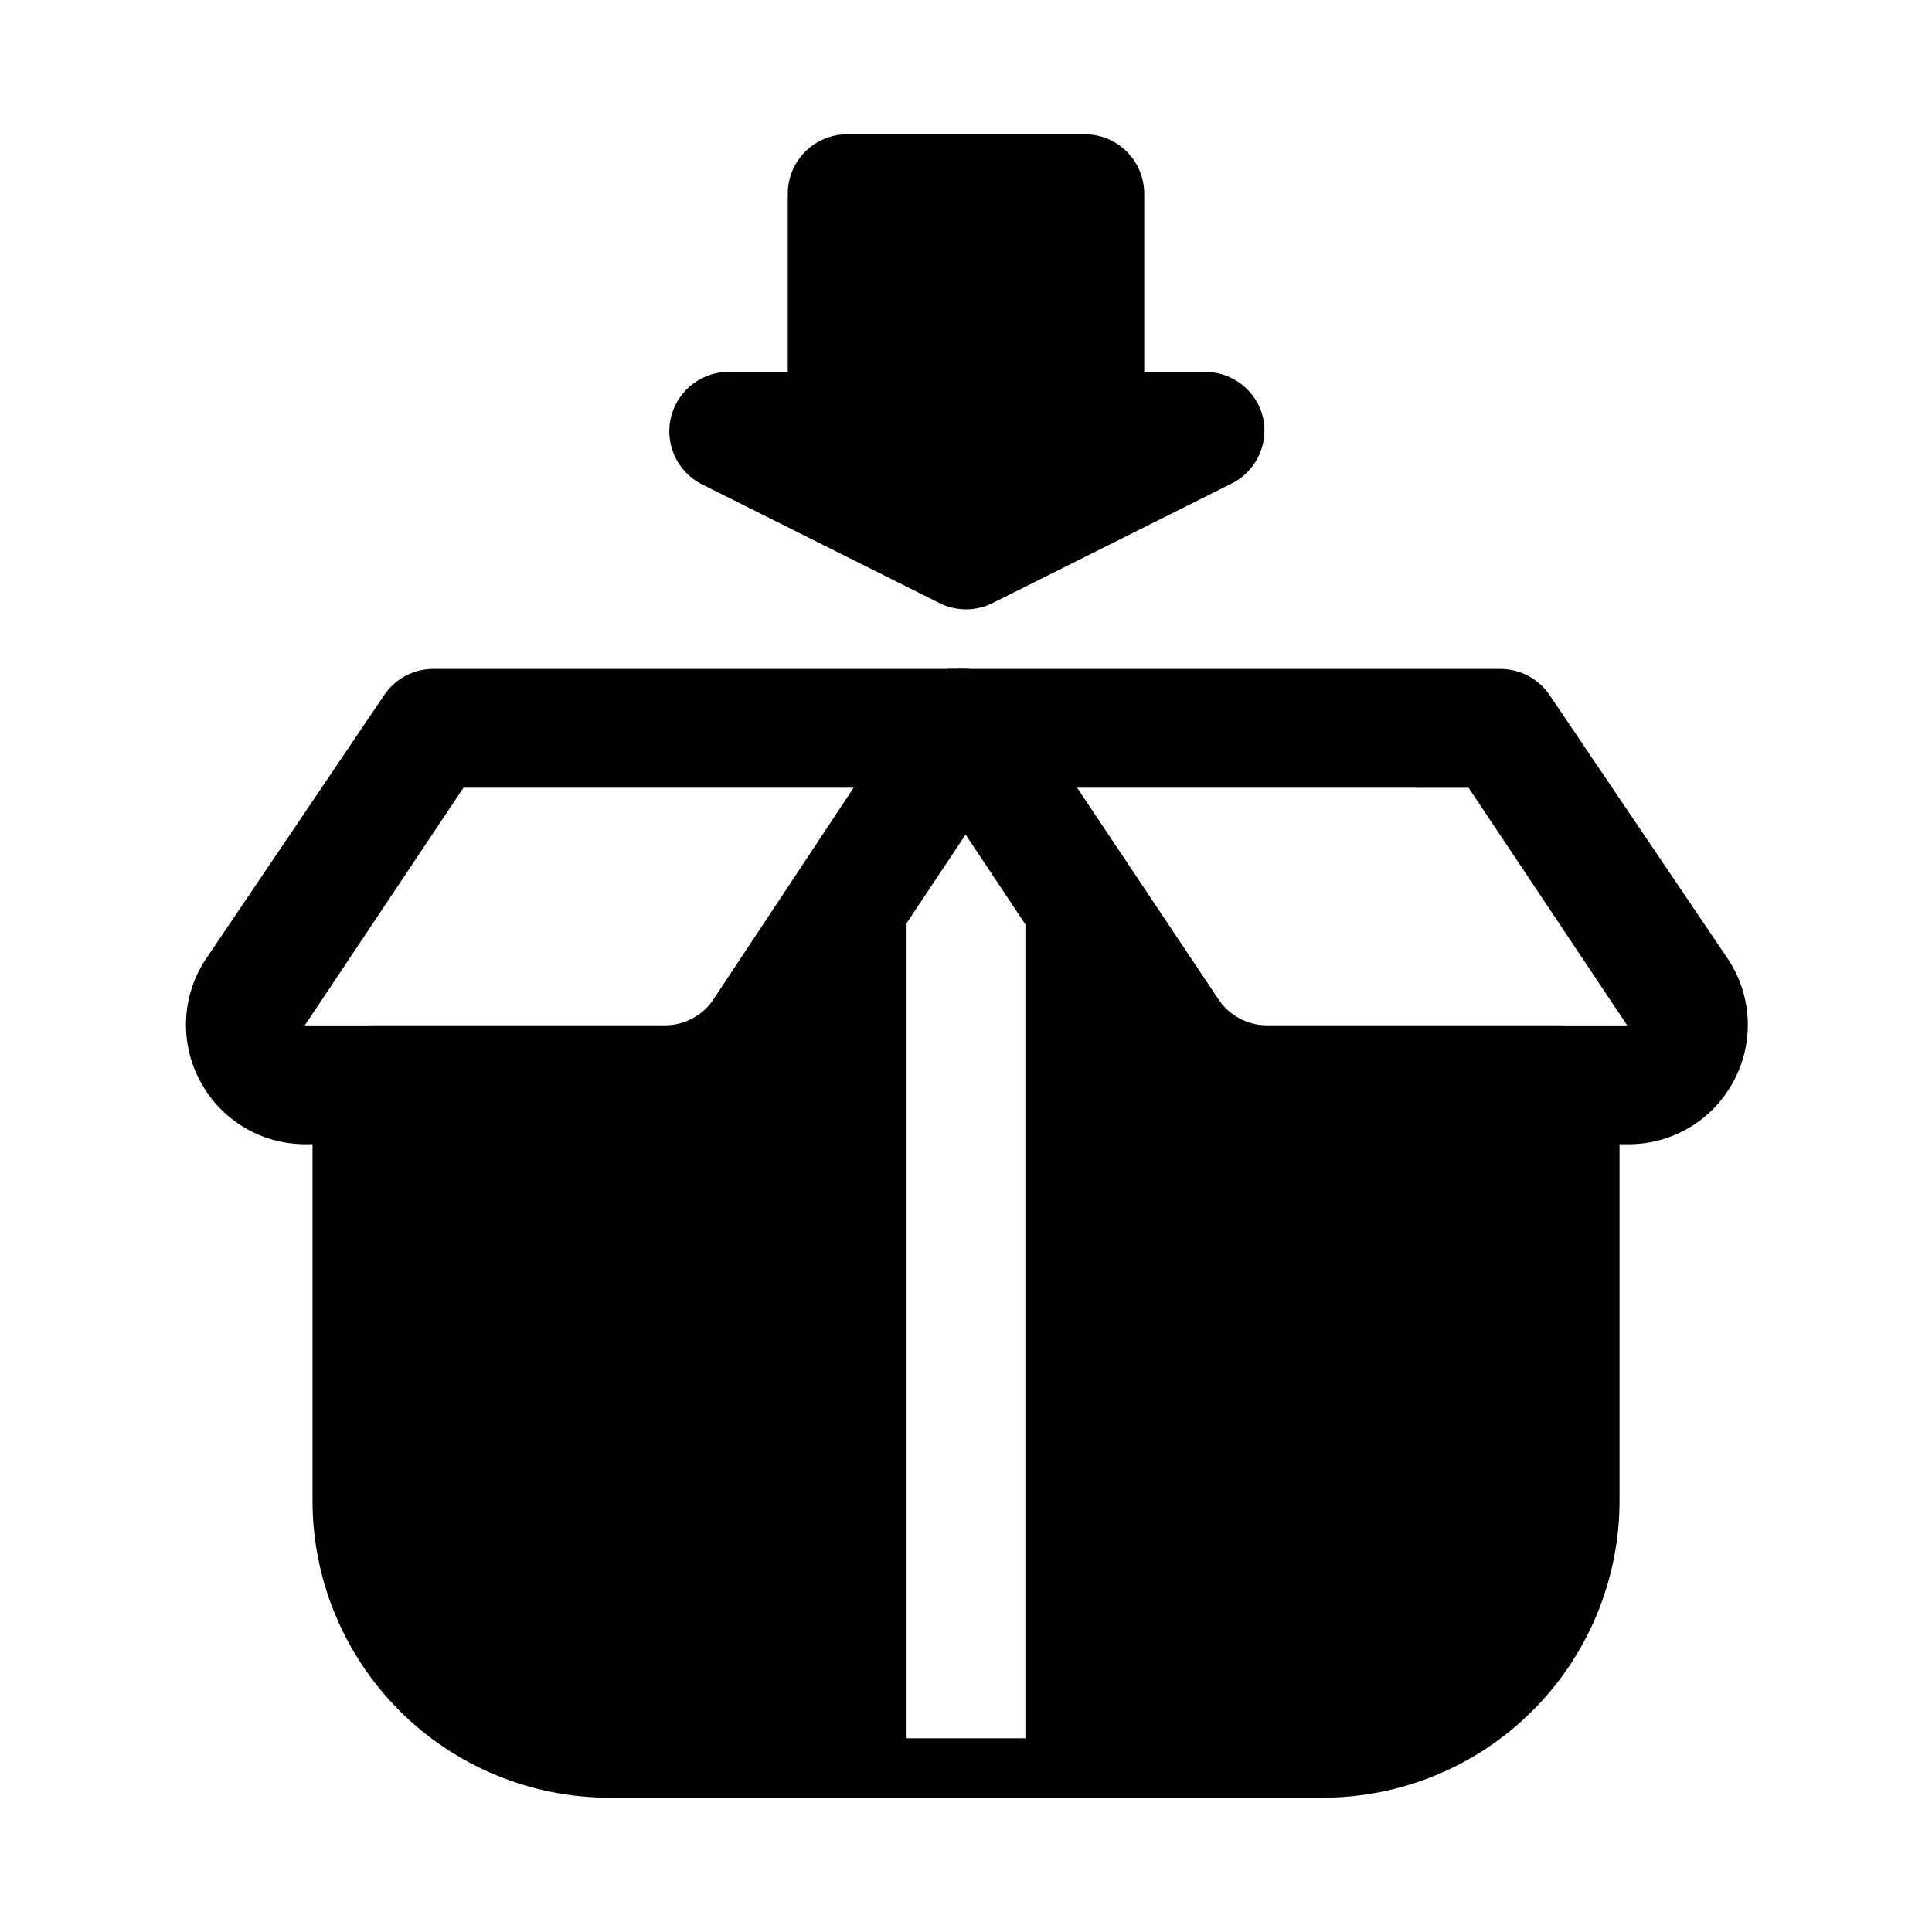
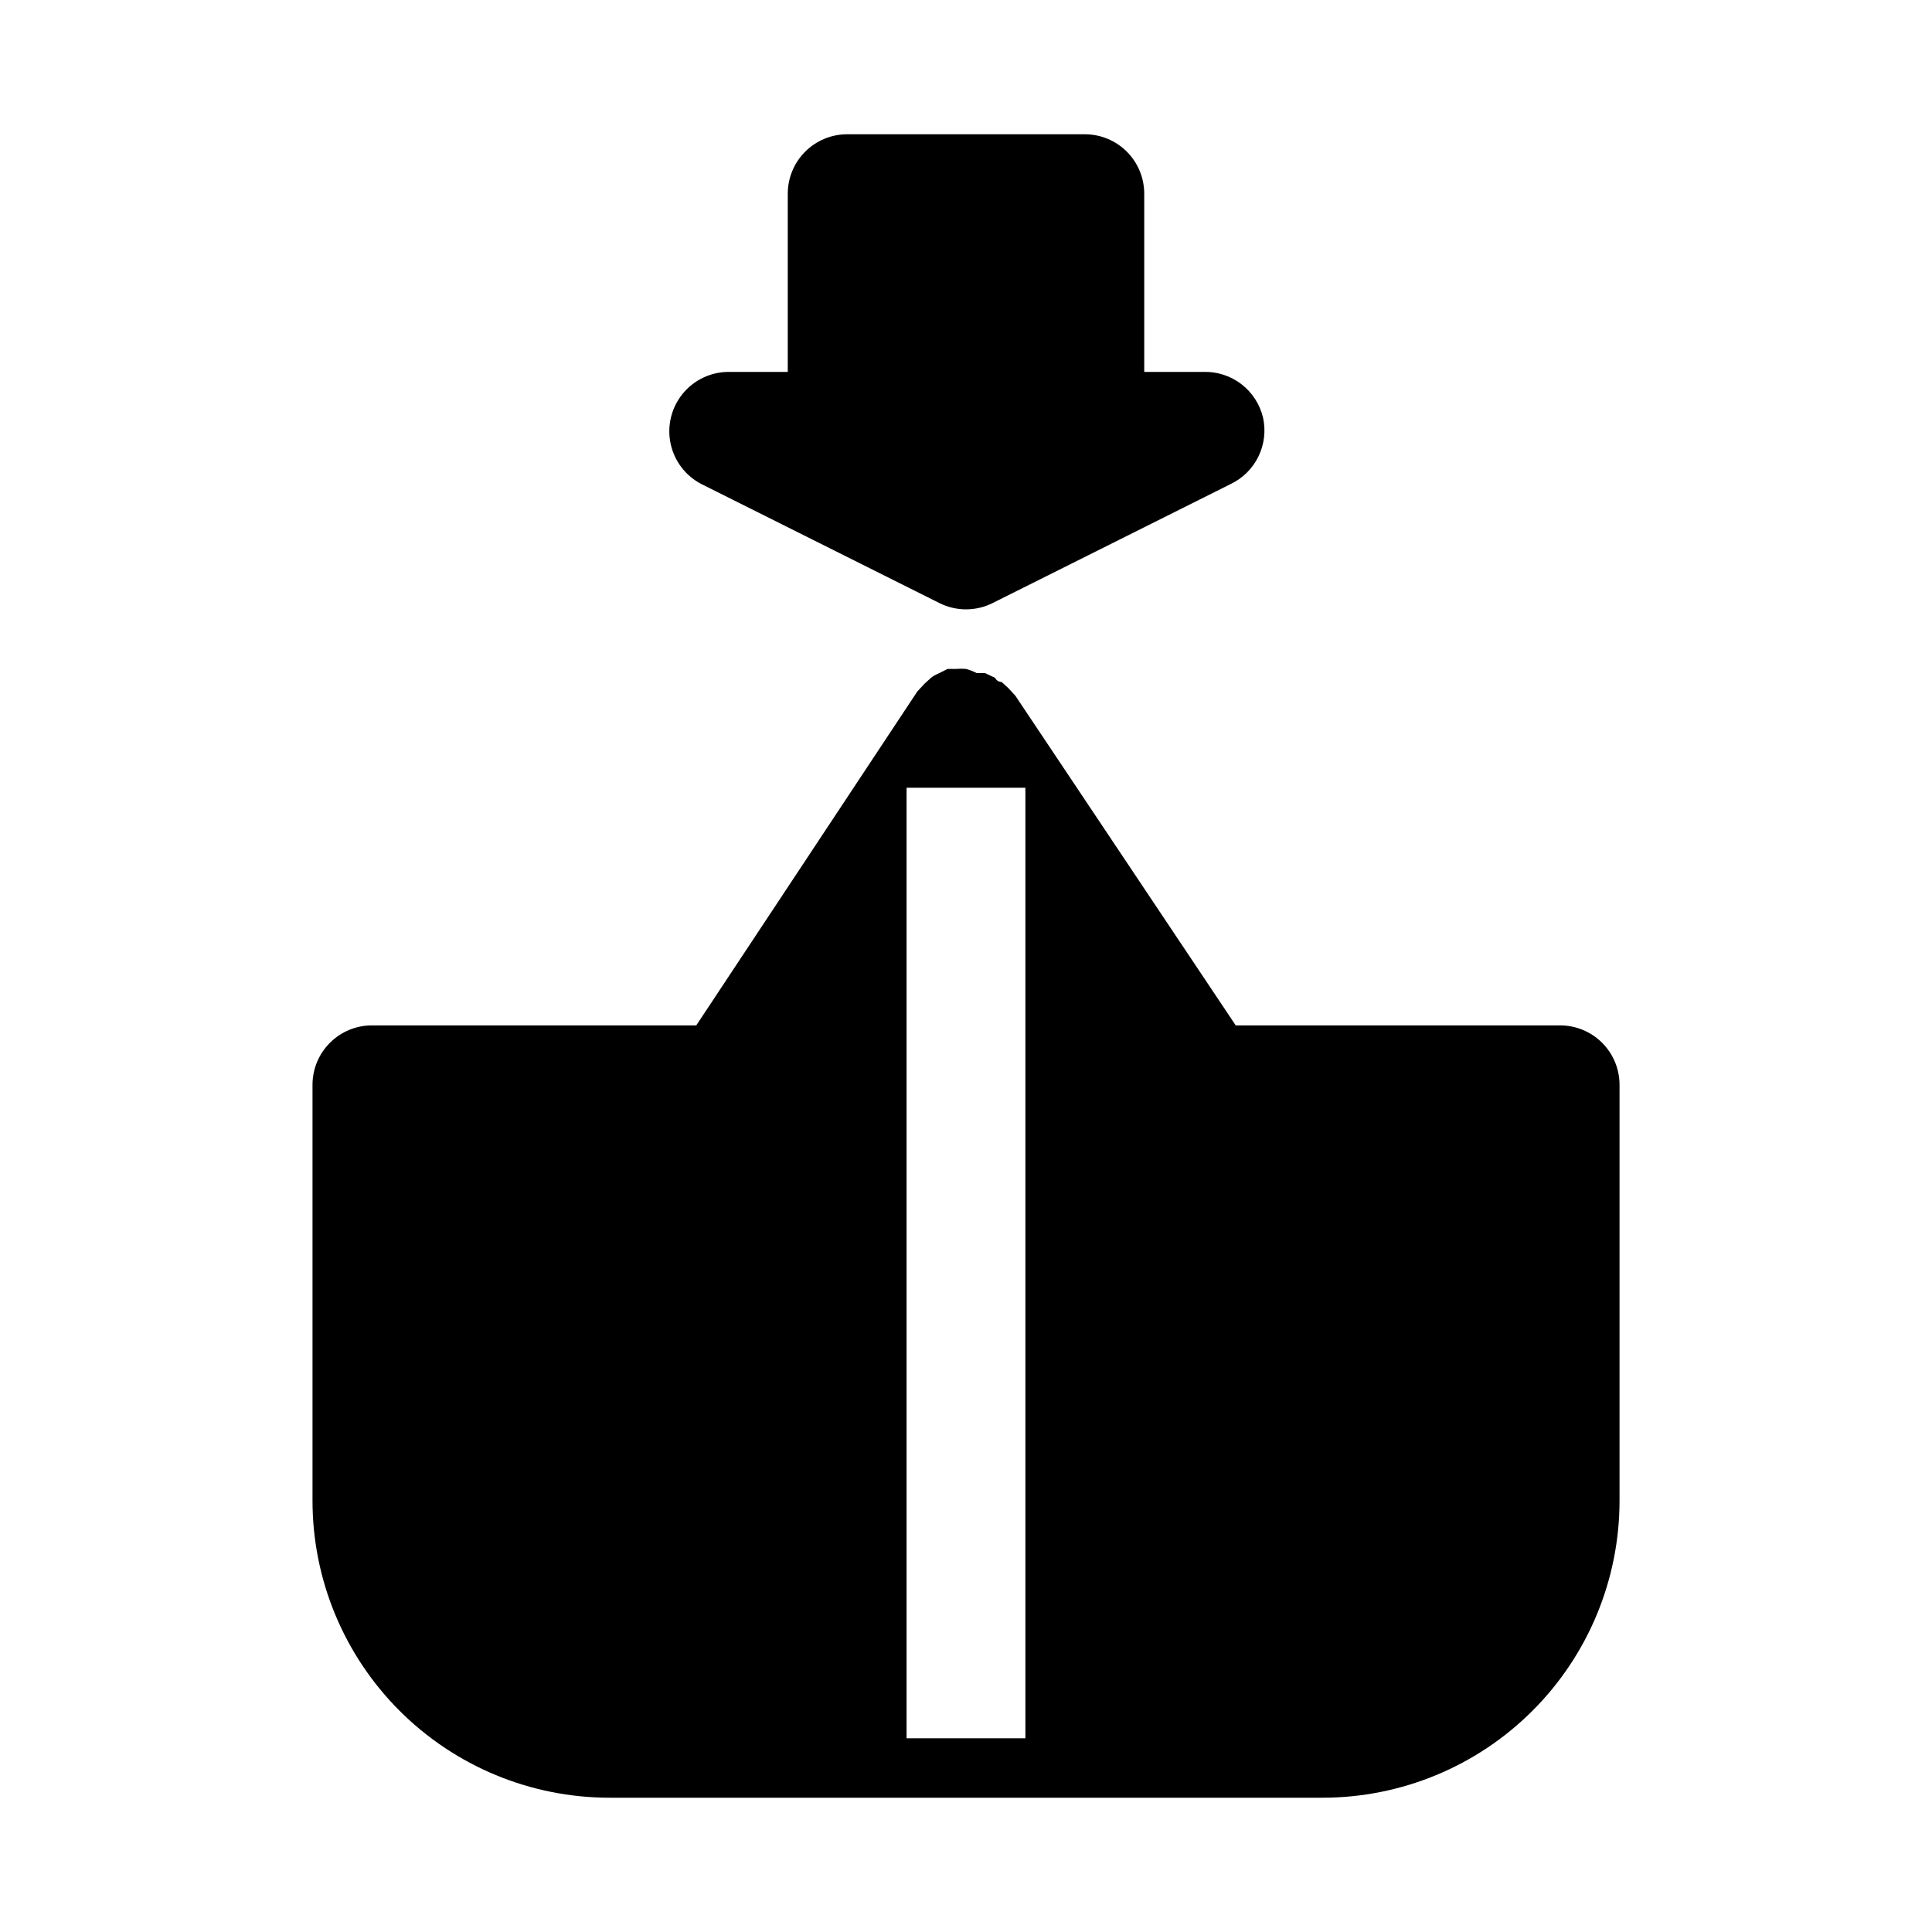
<svg xmlns="http://www.w3.org/2000/svg" fill="#000000" width="800px" height="800px" version="1.1" viewBox="144 144 512 512">
  <g>
-     <path d="m320.18 447.23h-95.41c-5.695-0.016-11.281-1.574-16.16-4.516-4.879-2.938-8.871-7.144-11.547-12.172-2.703-5.008-3.996-10.652-3.746-16.336 0.25-5.68 2.031-11.191 5.164-15.941l47.23-69.902c2.801-4.262 7.496-6.902 12.594-7.086h141.7c2.848 0.008 5.641 0.789 8.078 2.258 2.441 1.469 4.438 3.574 5.773 6.086 1.266 2.465 1.859 5.215 1.719 7.981-0.137 2.762-1 5.441-2.504 7.766l-53.531 80.453c-8.684 13.301-23.473 21.348-39.359 21.41zm-53.371-94.465-42.039 62.977h95.41c5.266-0.027 10.172-2.688 13.066-7.086l37.316-55.891z" />
-     <path d="m575.23 447.23h-95.41c-15.824 0.008-30.602-7.914-39.359-21.098l-53.531-80.453c-1.504-2.32-2.367-5-2.504-7.766-0.141-2.762 0.453-5.516 1.719-7.977 1.297-2.574 3.273-4.742 5.715-6.266 2.445-1.527 5.258-2.356 8.141-2.394h141.7c5.266 0.027 10.172 2.688 13.066 7.086l47.23 69.902h0.004c3.129 4.75 4.914 10.262 5.16 15.941 0.25 5.684-1.043 11.328-3.746 16.336-2.715 5.098-6.777 9.352-11.75 12.297-4.969 2.941-10.652 4.461-16.43 4.391zm-145.79-94.465 37.312 55.891c2.894 4.398 7.801 7.059 13.066 7.086h95.41l-42.035-62.977z" />
    <path d="m478.72 254.68c-0.832-3.519-2.852-6.648-5.719-8.859-2.867-2.207-6.406-3.359-10.023-3.262h-15.746v-47.234c0-4.176-1.66-8.18-4.609-11.133-2.953-2.949-6.957-4.609-11.133-4.609h-62.977c-4.176 0-8.18 1.66-11.133 4.609-2.953 2.953-4.613 6.957-4.613 11.133v47.234h-15.742c-4.734 0.027-9.207 2.184-12.176 5.875-2.969 3.688-4.117 8.52-3.129 13.148 0.984 4.633 4.004 8.574 8.219 10.73l62.977 31.488c4.457 2.246 9.715 2.246 14.168 0l62.977-31.488c3.231-1.52 5.844-4.094 7.418-7.297 1.574-3.207 2.012-6.848 1.242-10.336z" />
    <path d="m557.44 415.74h-85.961l-58.41-87.379-1.891-2.047-1.73-1.574s-1.258 0-1.73-1.102l-2.676-1.258h-2.203l-0.004-0.004c-0.898-0.473-1.852-0.84-2.832-1.102-0.891-0.074-1.789-0.074-2.68 0h-2.203l-2.519 1.258v0.004c-0.68 0.27-1.316 0.641-1.887 1.102l-1.73 1.574-1.891 2.047-58.57 88.48h-85.961c-4.176 0-8.18 1.66-11.133 4.613-2.953 2.949-4.613 6.957-4.613 11.133v110.21c0 20.879 8.297 40.898 23.059 55.664 14.762 14.762 34.785 23.055 55.664 23.055h188.93c20.879 0 40.902-8.293 55.664-23.055 14.766-14.766 23.059-34.785 23.059-55.664v-110.21c0-4.176-1.66-8.184-4.613-11.133-2.953-2.953-6.957-4.613-11.133-4.613zm-141.7 188.93h-31.488v-251.91h31.488z" />
  </g>
</svg>